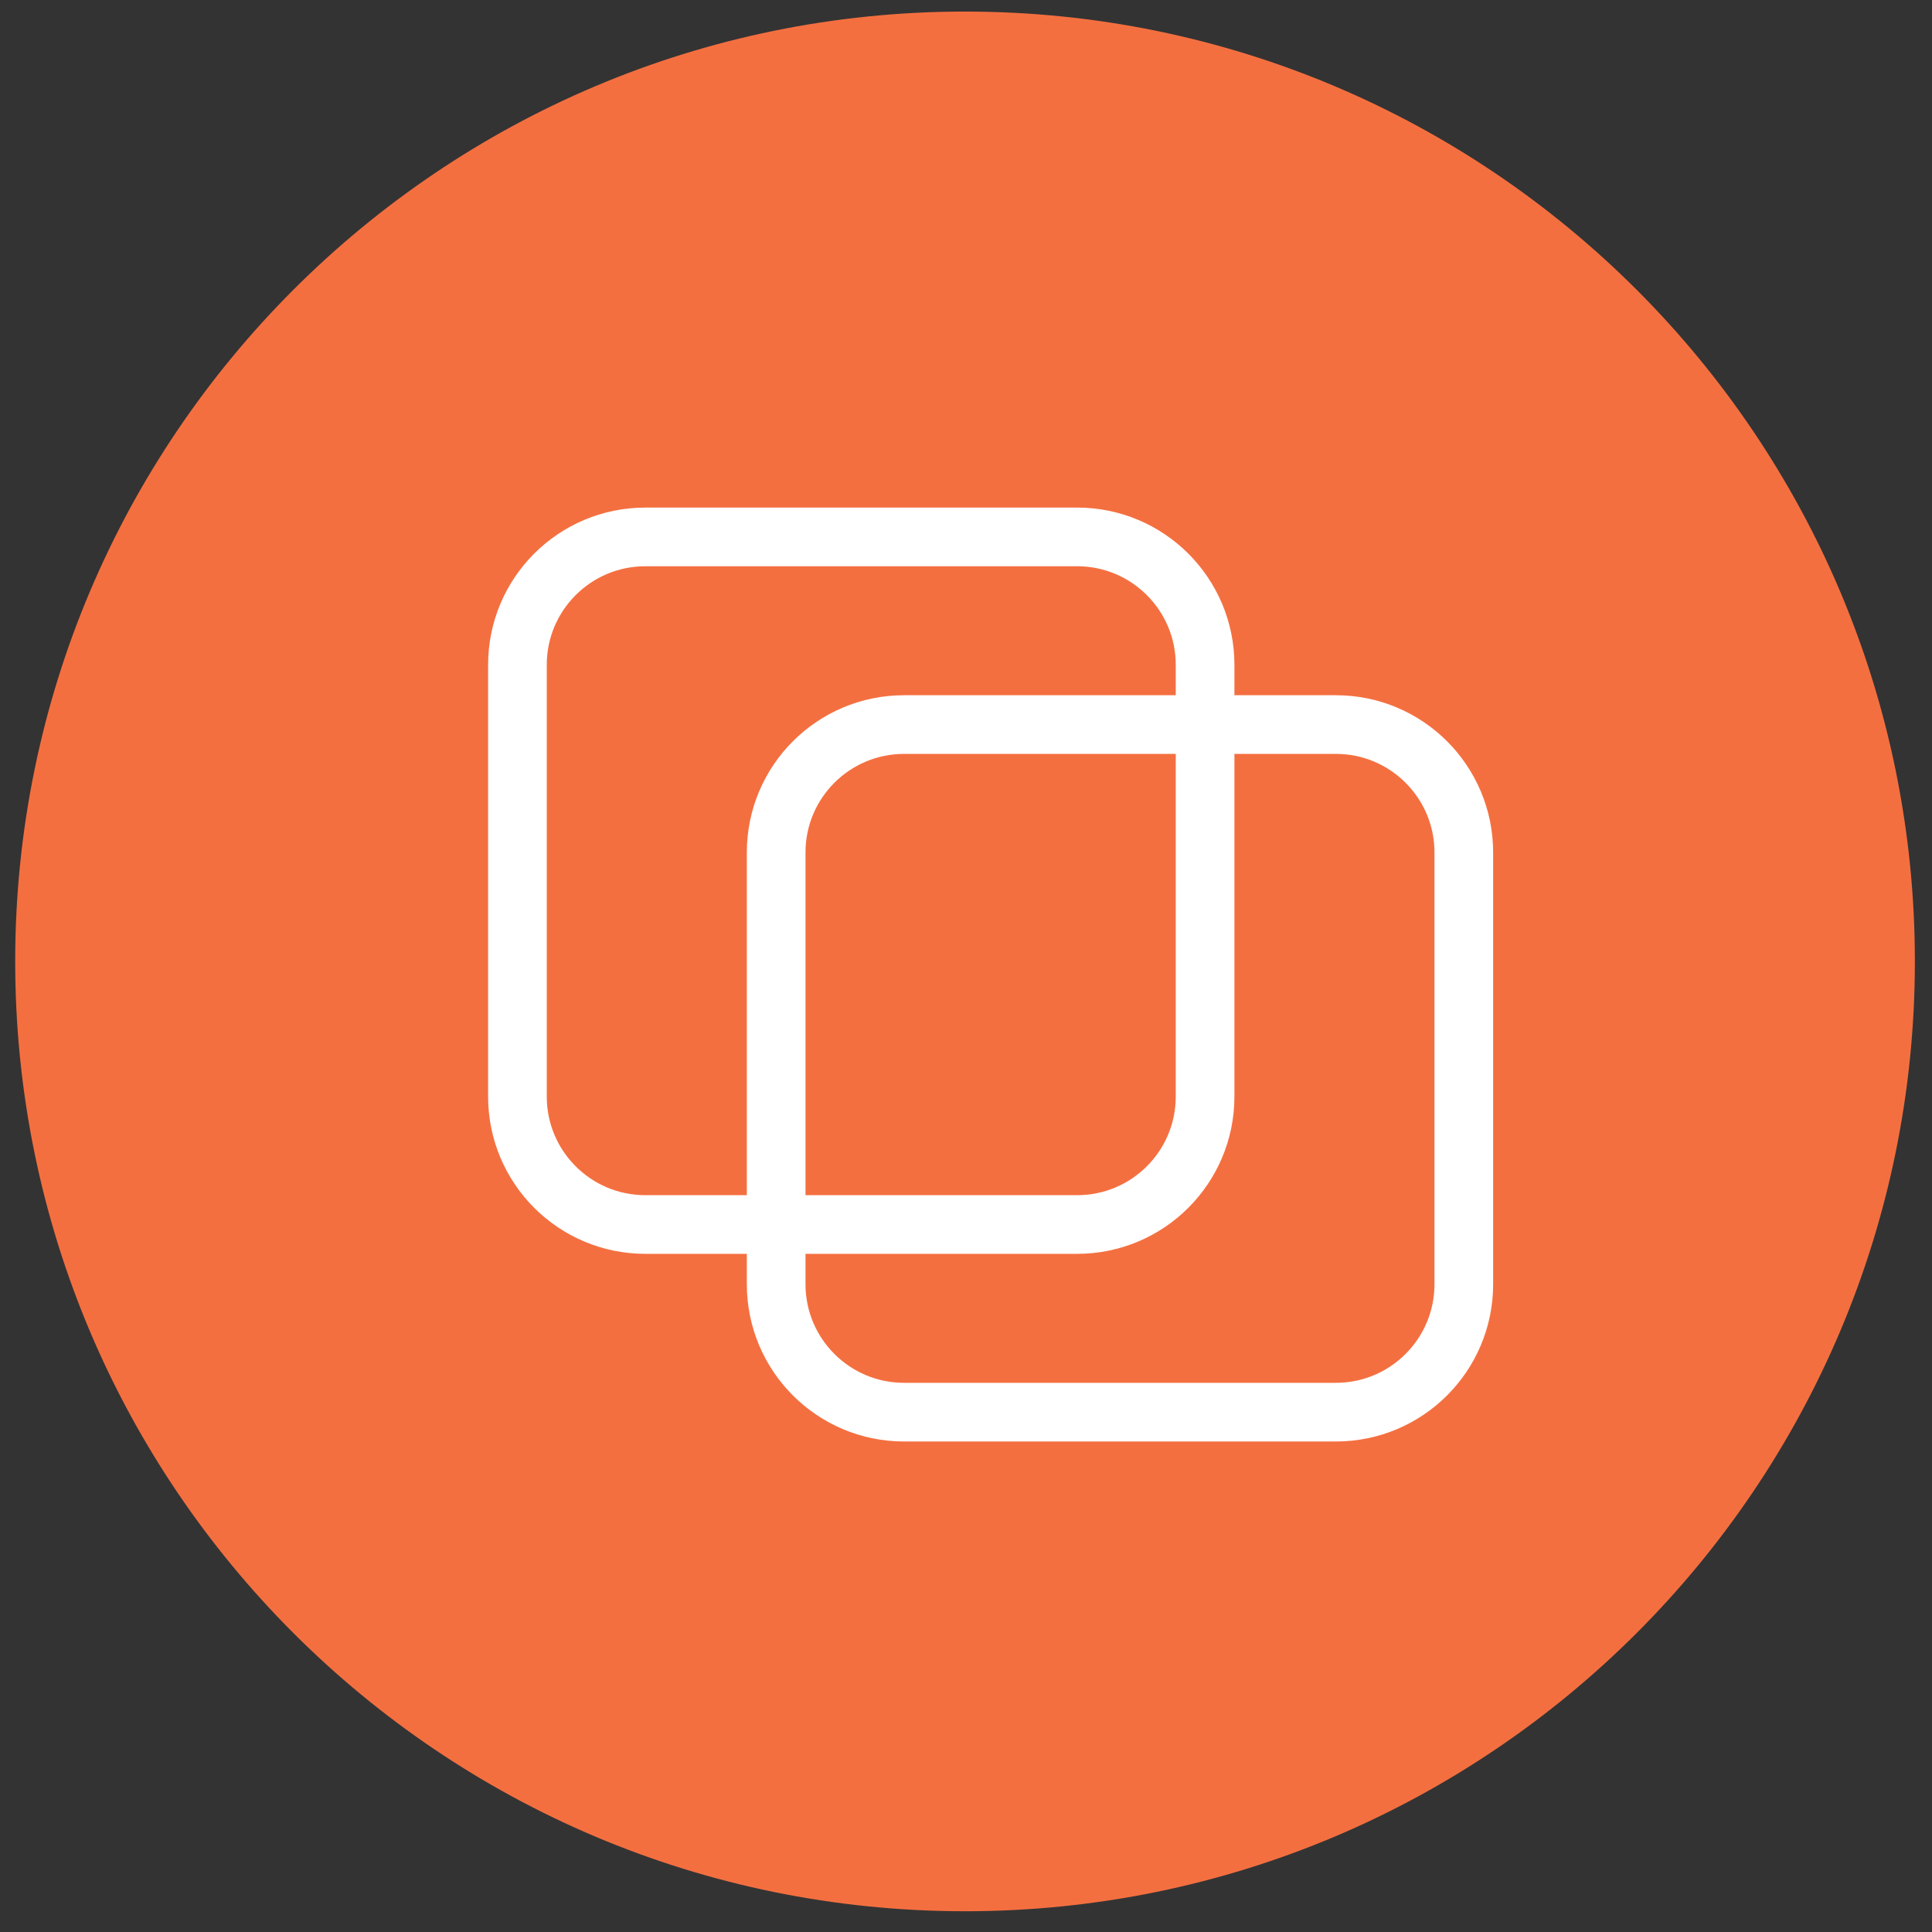
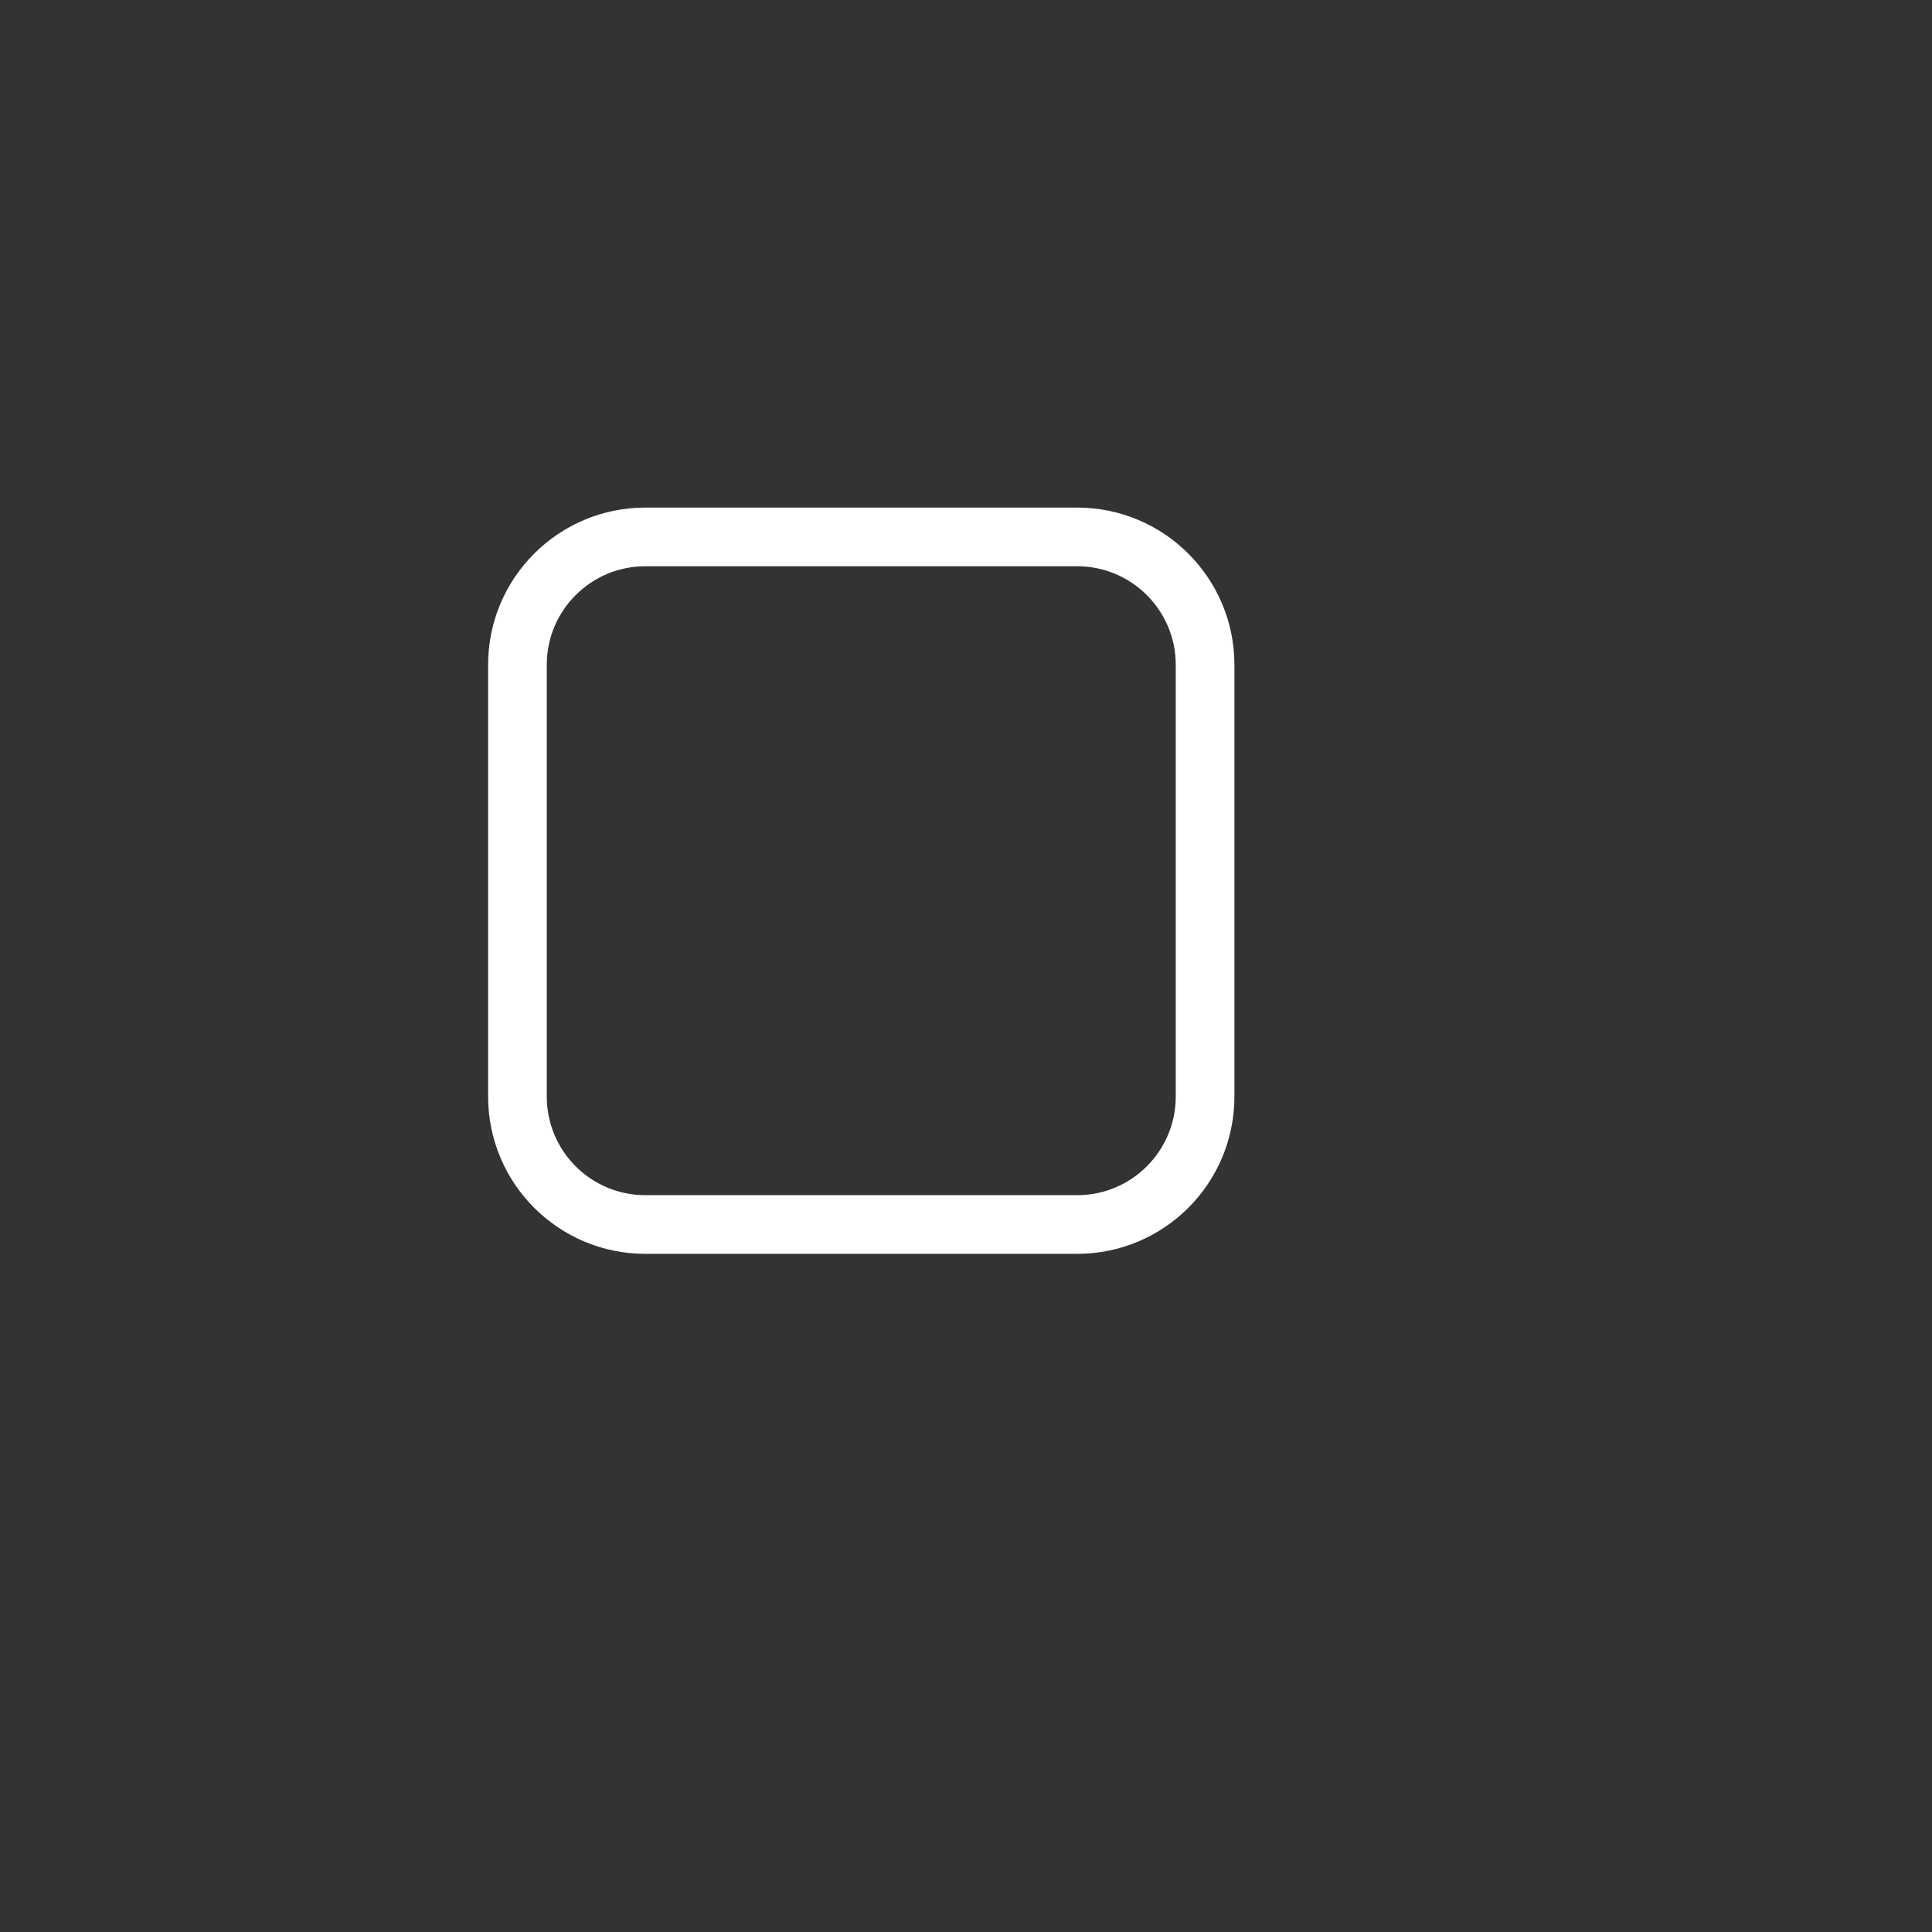
<svg xmlns="http://www.w3.org/2000/svg" xmlns:ns1="http://sodipodi.sourceforge.net/DTD/sodipodi-0.dtd" xmlns:ns2="http://www.inkscape.org/namespaces/inkscape" width="39pt" height="39pt" viewBox="0 0 39 39" version="1.2" id="svg15" ns1:docname="icon5.svg" ns2:version="1.1.1 (3bf5ae0d25, 2021-09-20)">
  <rect x="0" y="0" width="39" height="39" fill="#333333" stroke="none" />
  <defs id="defs19">
    <clipPath clipPathUnits="userSpaceOnUse" id="clipPath16">
-       <path d="M 15,15 H 451.535 V 627.283 H 15 Z" id="path14" />
-     </clipPath>
+       </clipPath>
    <clipPath clipPathUnits="userSpaceOnUse" id="clipPath28">
      <path d="m 57.52,307.688 c 0,-11.624 9.423,-21.047 21.047,-21.047 v 0 c 11.624,0 21.047,9.423 21.047,21.047 v 0 c 0,11.624 -9.423,21.048 -21.047,21.048 v 0 c -11.624,0 -21.047,-9.424 -21.047,-21.048" id="path26" />
    </clipPath>
  </defs>
  <ns1:namedview id="namedview17" pagecolor="#ffffff" bordercolor="#666666" borderopacity="1.0" ns2:pageshadow="2" ns2:pageopacity="0.0" ns2:pagecheckerboard="0" ns2:document-units="pt" showgrid="false" ns2:zoom="7.7722746" ns2:cx="55.582184" ns2:cy="15.632489" ns2:window-width="1920" ns2:window-height="1017" ns2:window-x="-8" ns2:window-y="-8" ns2:window-maximized="1" ns2:current-layer="svg15" />
  <g id="g10" transform="matrix(0.911,0,0,-0.911,-52.094,299.711)">
    <g id="g12" clip-path="url(#clipPath16)">
      <g id="g18" transform="translate(57.52,307.688)">
-         <path d="m 0,0 c 0,11.624 9.423,21.047 21.047,21.047 11.624,0 21.047,-9.423 21.047,-21.047 0,-11.624 -9.423,-21.047 -21.047,-21.047 C 9.423,-21.047 0,-11.624 0,0" style="fill:#f46f40;fill-opacity:1;fill-rule:nonzero;stroke:none" id="path20" />
-       </g>
+         </g>
    </g>
  </g>
  <g id="g22" transform="matrix(0.911,0,0,-0.911,-52.094,299.711)">
    <g id="g24" clip-path="url(#clipPath28)">
      <g id="g30" transform="translate(71.484,317.094)">
        <path d="m 0,0 c -1.566,0 -2.835,-1.269 -2.835,-2.834 v -9.567 c 0,-1.566 1.269,-2.835 2.835,-2.835 h 9.567 c 1.565,0 2.835,1.269 2.835,2.835 v 9.567 C 12.402,-1.269 11.132,0 9.567,0 Z" style="fill:none;stroke:#ffffff;stroke-width:1.3;stroke-linecap:butt;stroke-linejoin:miter;stroke-miterlimit:4;stroke-dasharray:none;stroke-opacity:1" id="path32" />
      </g>
      <g id="g34" transform="translate(77.217,312.936)">
-         <path d="m 0,0 c -1.566,0 -2.835,-1.269 -2.835,-2.834 v -9.567 c 0,-1.566 1.269,-2.835 2.835,-2.835 h 9.567 c 1.565,0 2.835,1.269 2.835,2.835 v 9.567 C 12.402,-1.269 11.132,0 9.567,0 Z" style="fill:none;stroke:#ffffff;stroke-width:1.3;stroke-linecap:butt;stroke-linejoin:miter;stroke-miterlimit:4;stroke-dasharray:none;stroke-opacity:1" id="path36" />
-       </g>
+         </g>
    </g>
  </g>
</svg>